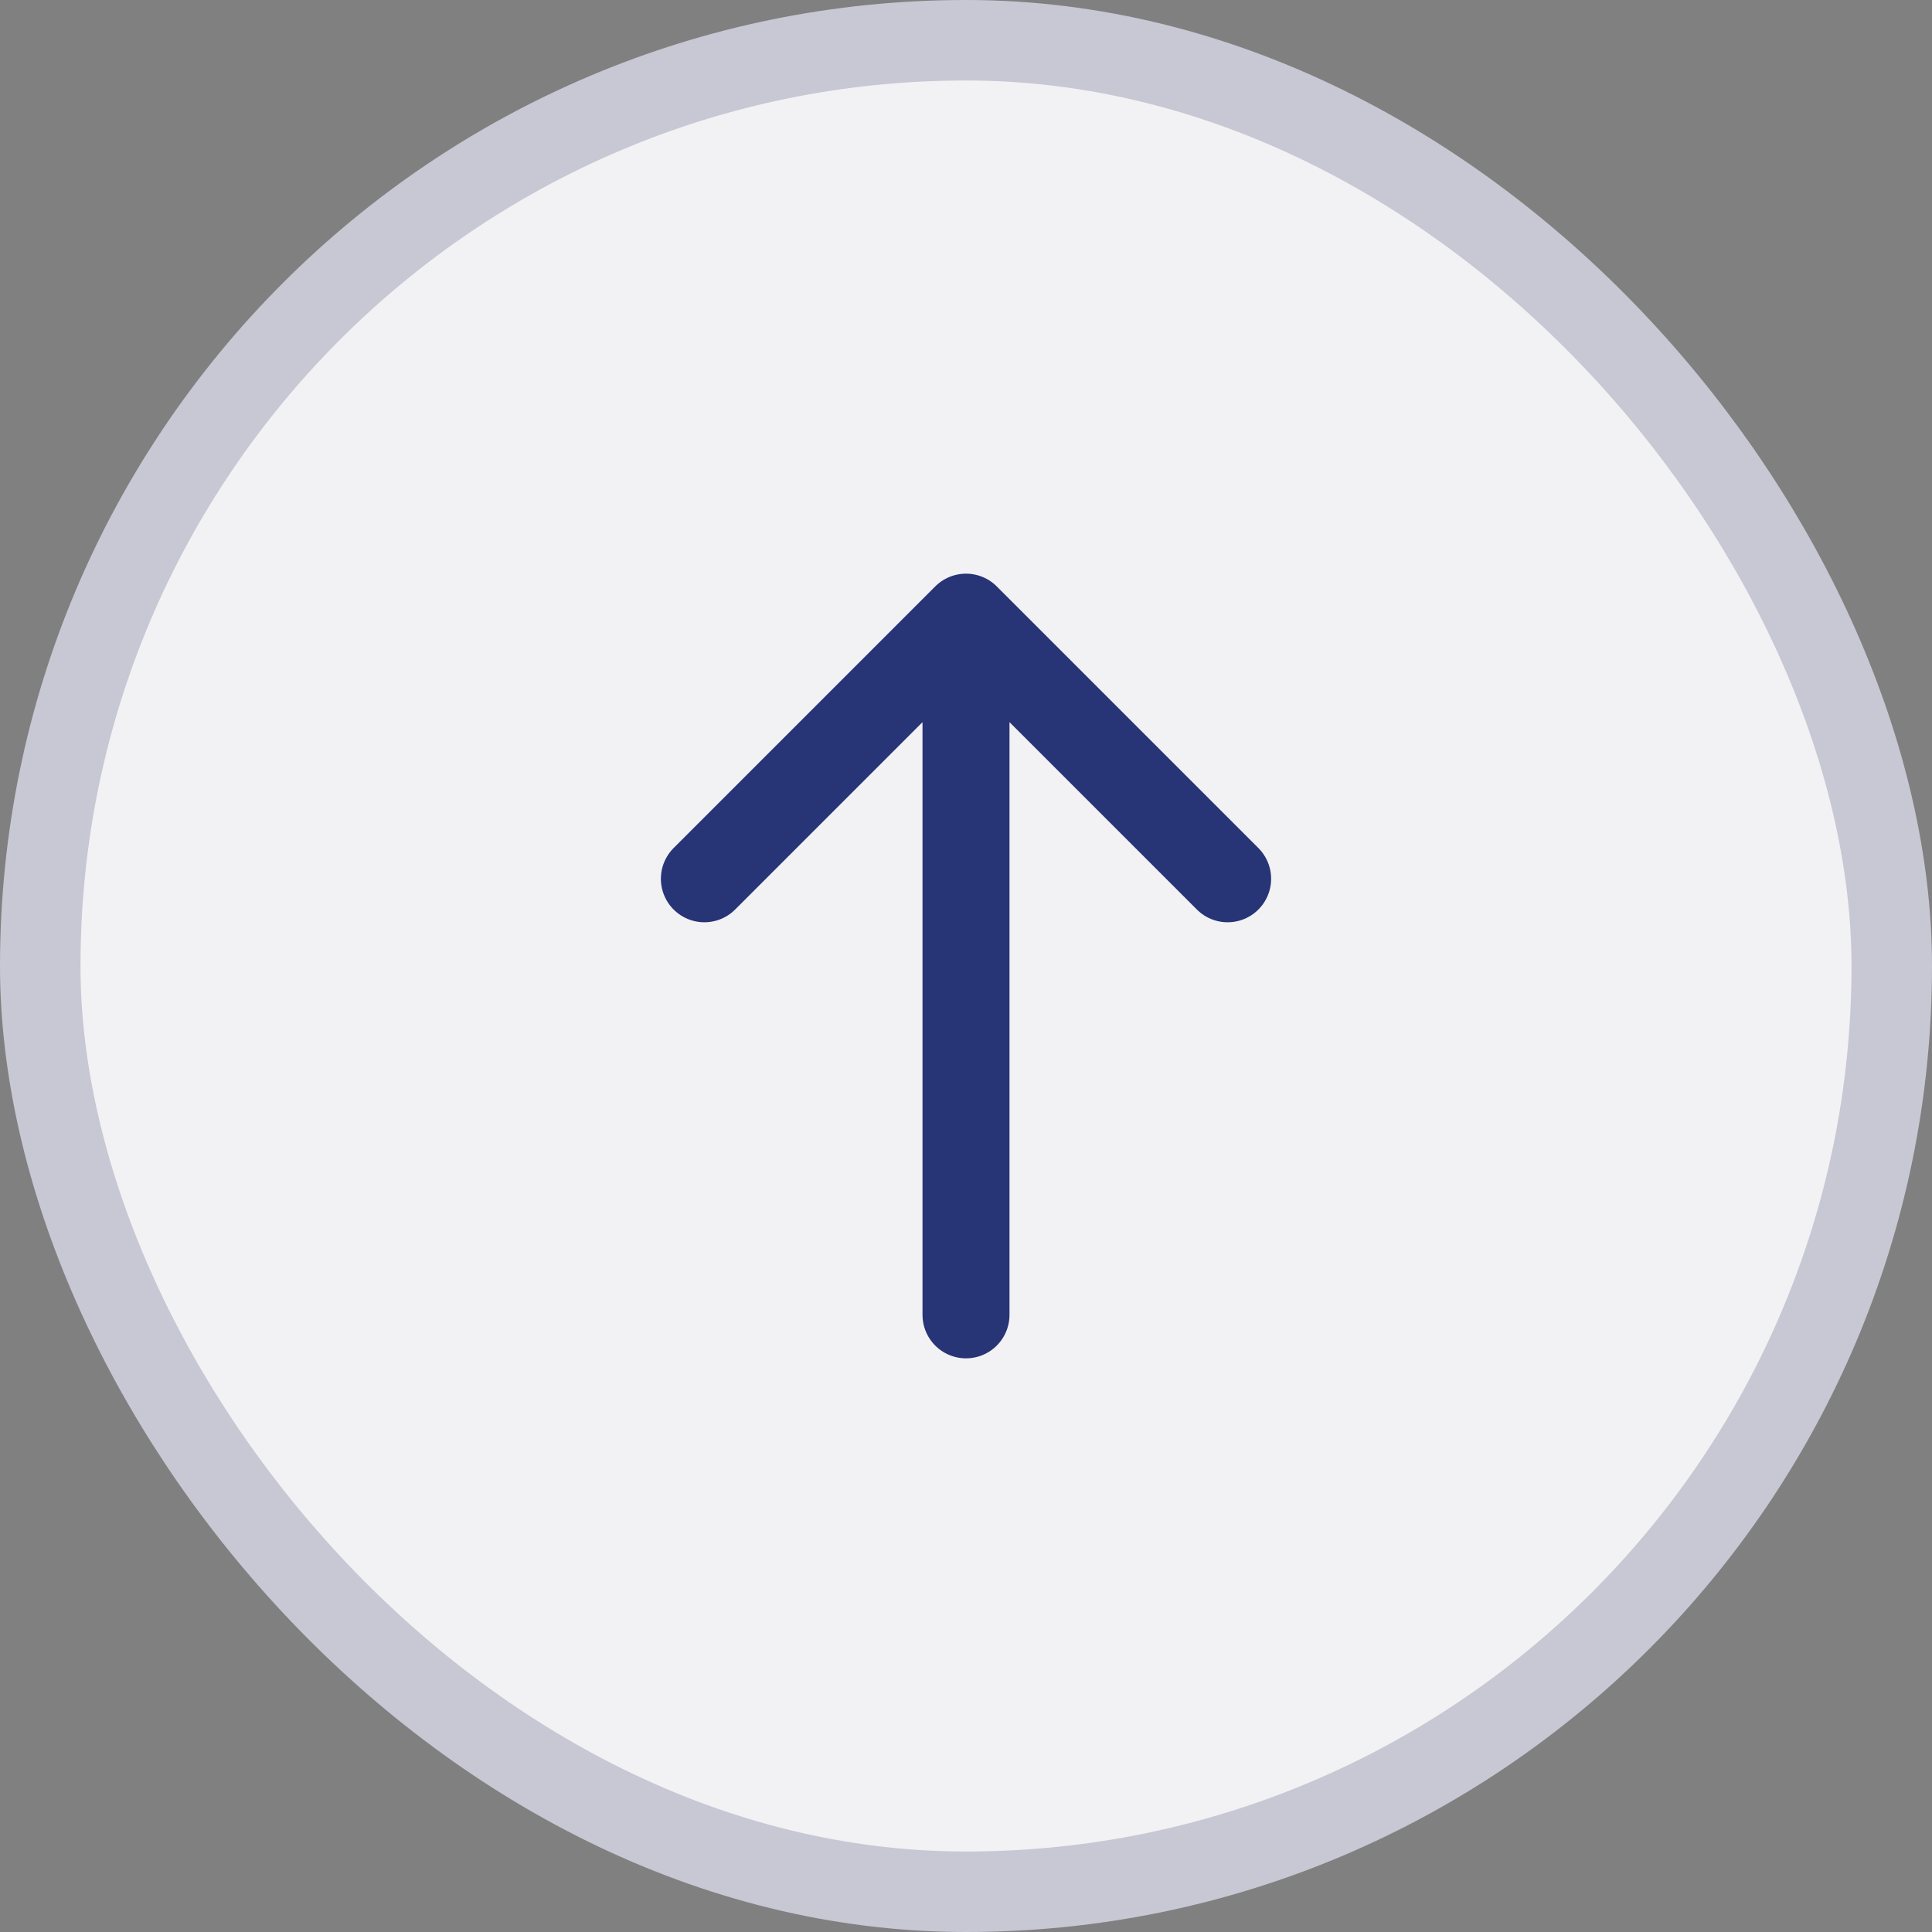
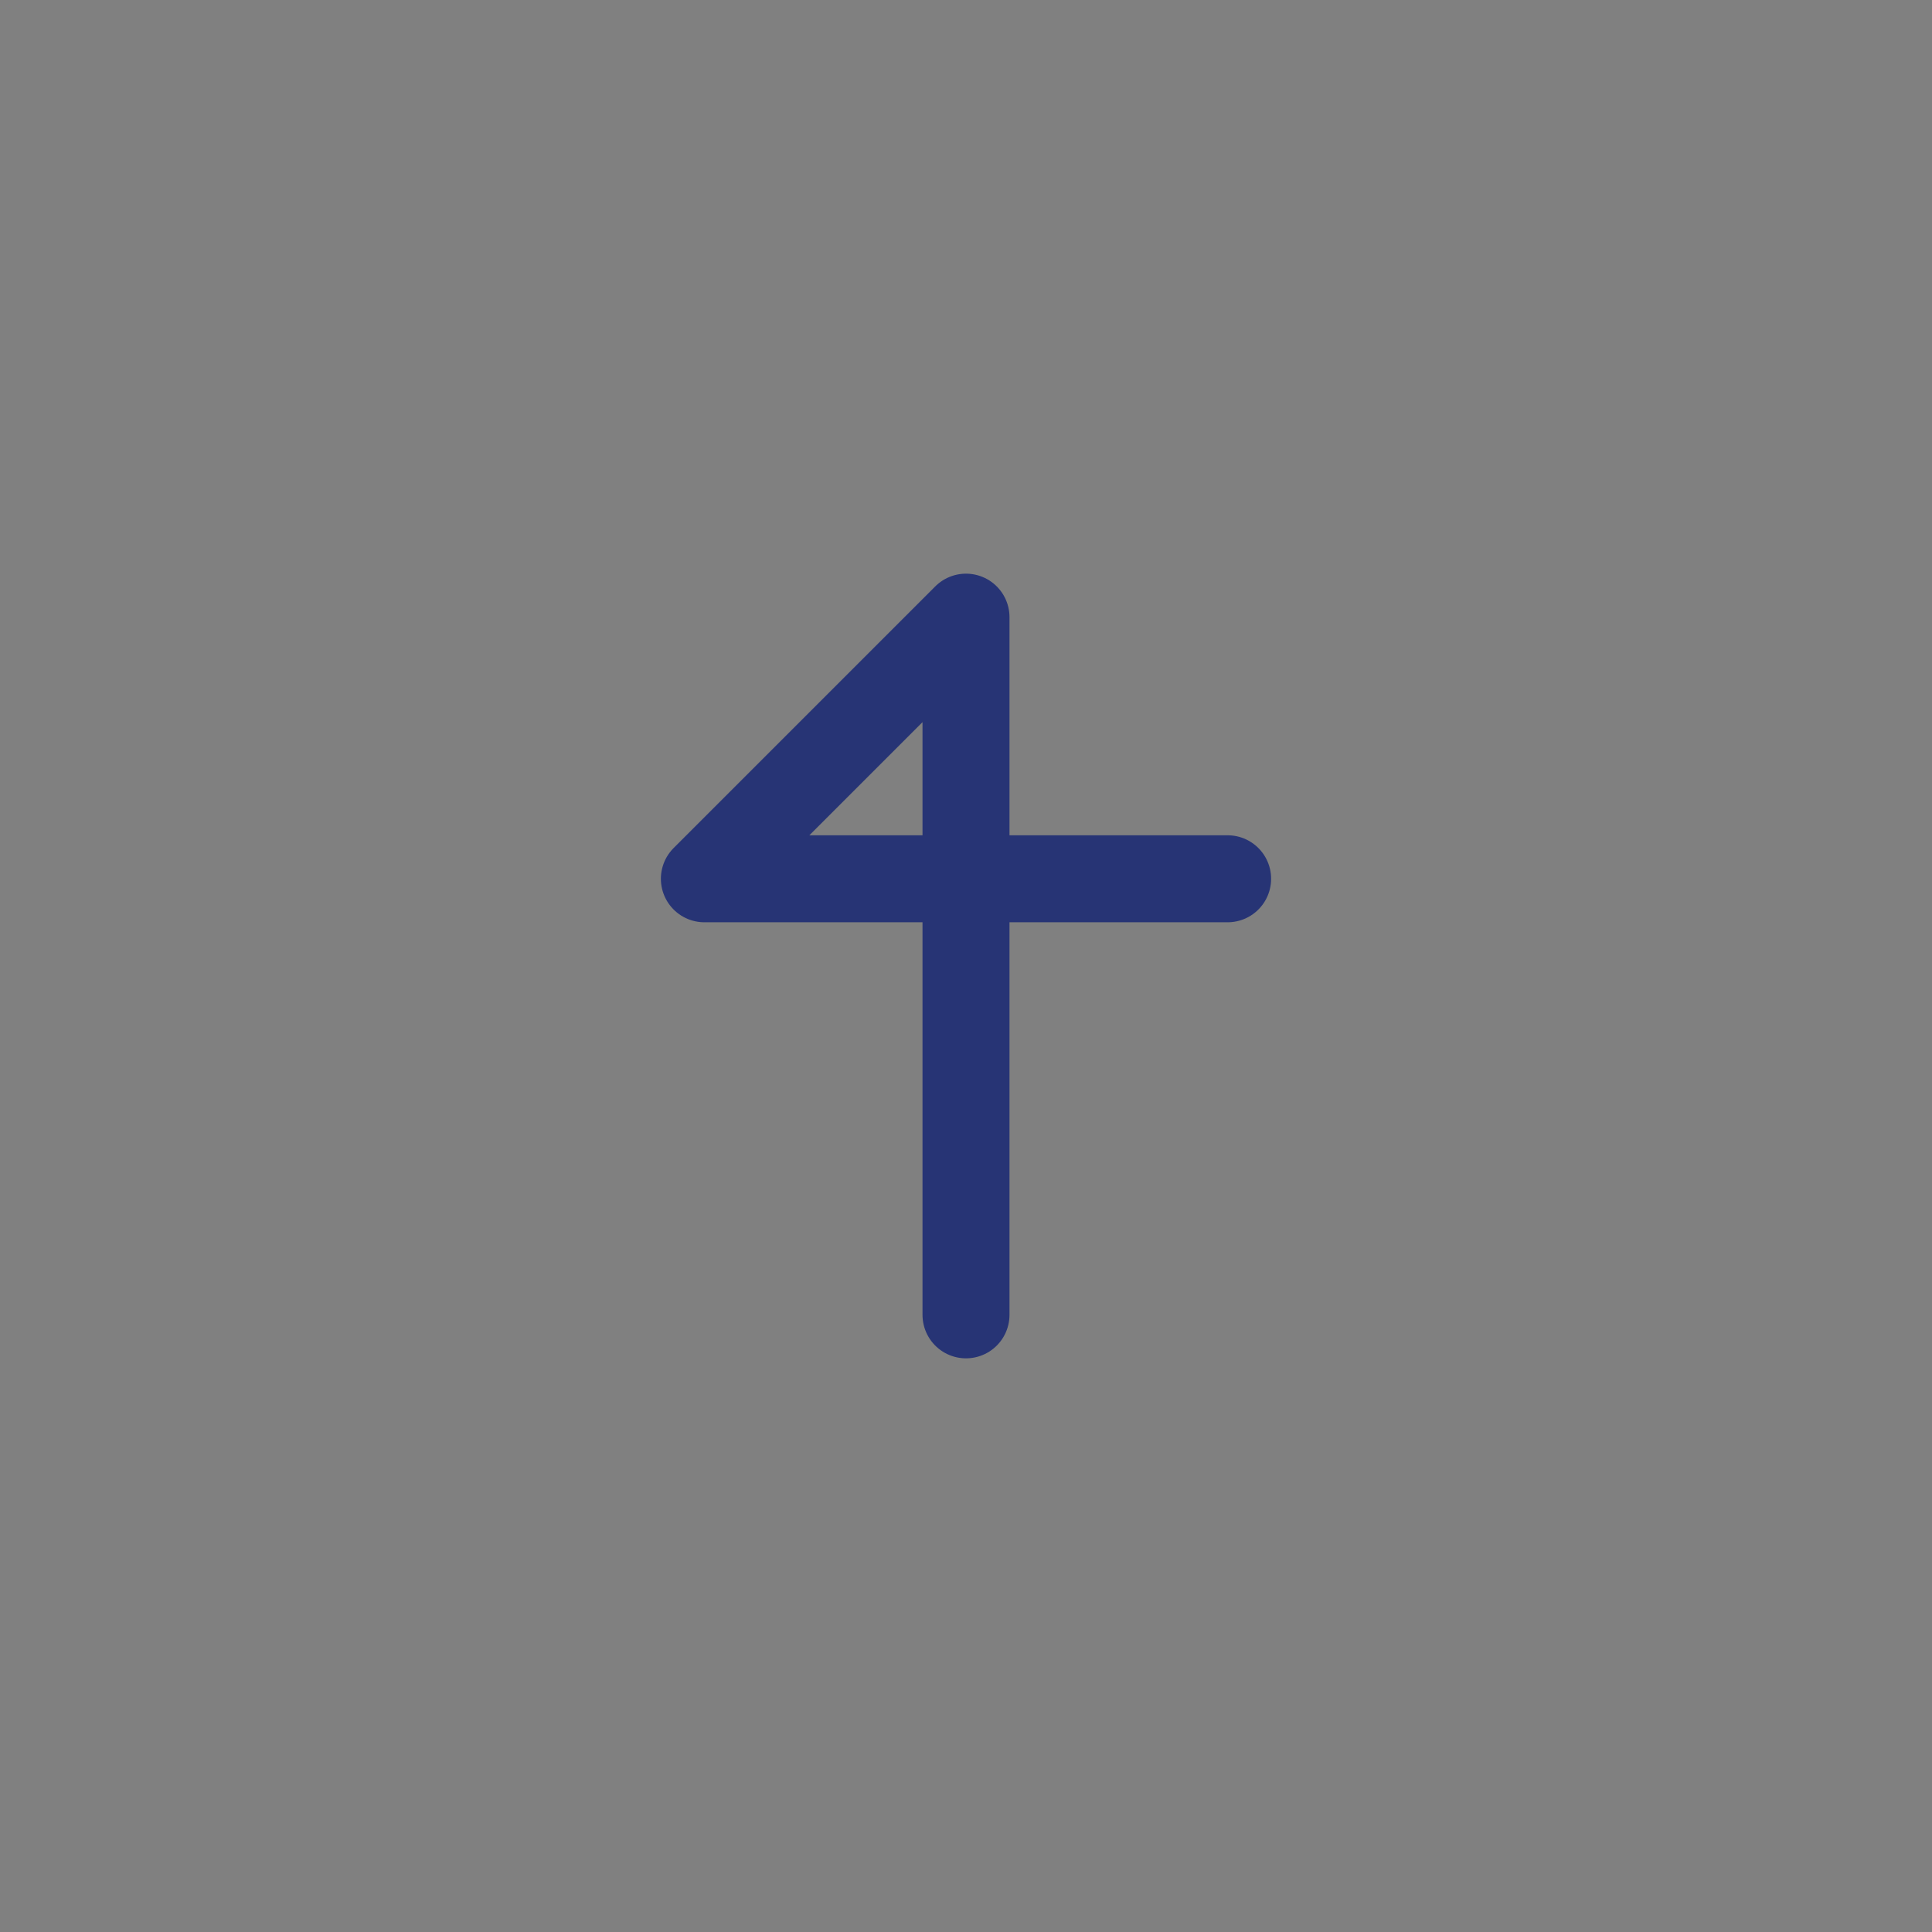
<svg xmlns="http://www.w3.org/2000/svg" width="48" height="48" viewBox="0 0 48 48" fill="none">
  <rect x="0" y="0" width="48" height="48" fill="#808080" stroke="none" />
-   <rect x="1" y="1" width="46" height="46" rx="23" fill="#F2F2F5" />
-   <rect x="1" y="1" width="46" height="46" rx="23" stroke="#C7C8D3" stroke-width="2" />
-   <path d="M24 32.667V15.333M24 15.333L17.5 21.833M24 15.333L30.5 21.833" stroke="#273475" stroke-width="2.161" stroke-linecap="round" stroke-linejoin="round" />
+   <path d="M24 32.667V15.333M24 15.333L17.5 21.833L30.5 21.833" stroke="#273475" stroke-width="2.161" stroke-linecap="round" stroke-linejoin="round" />
</svg>